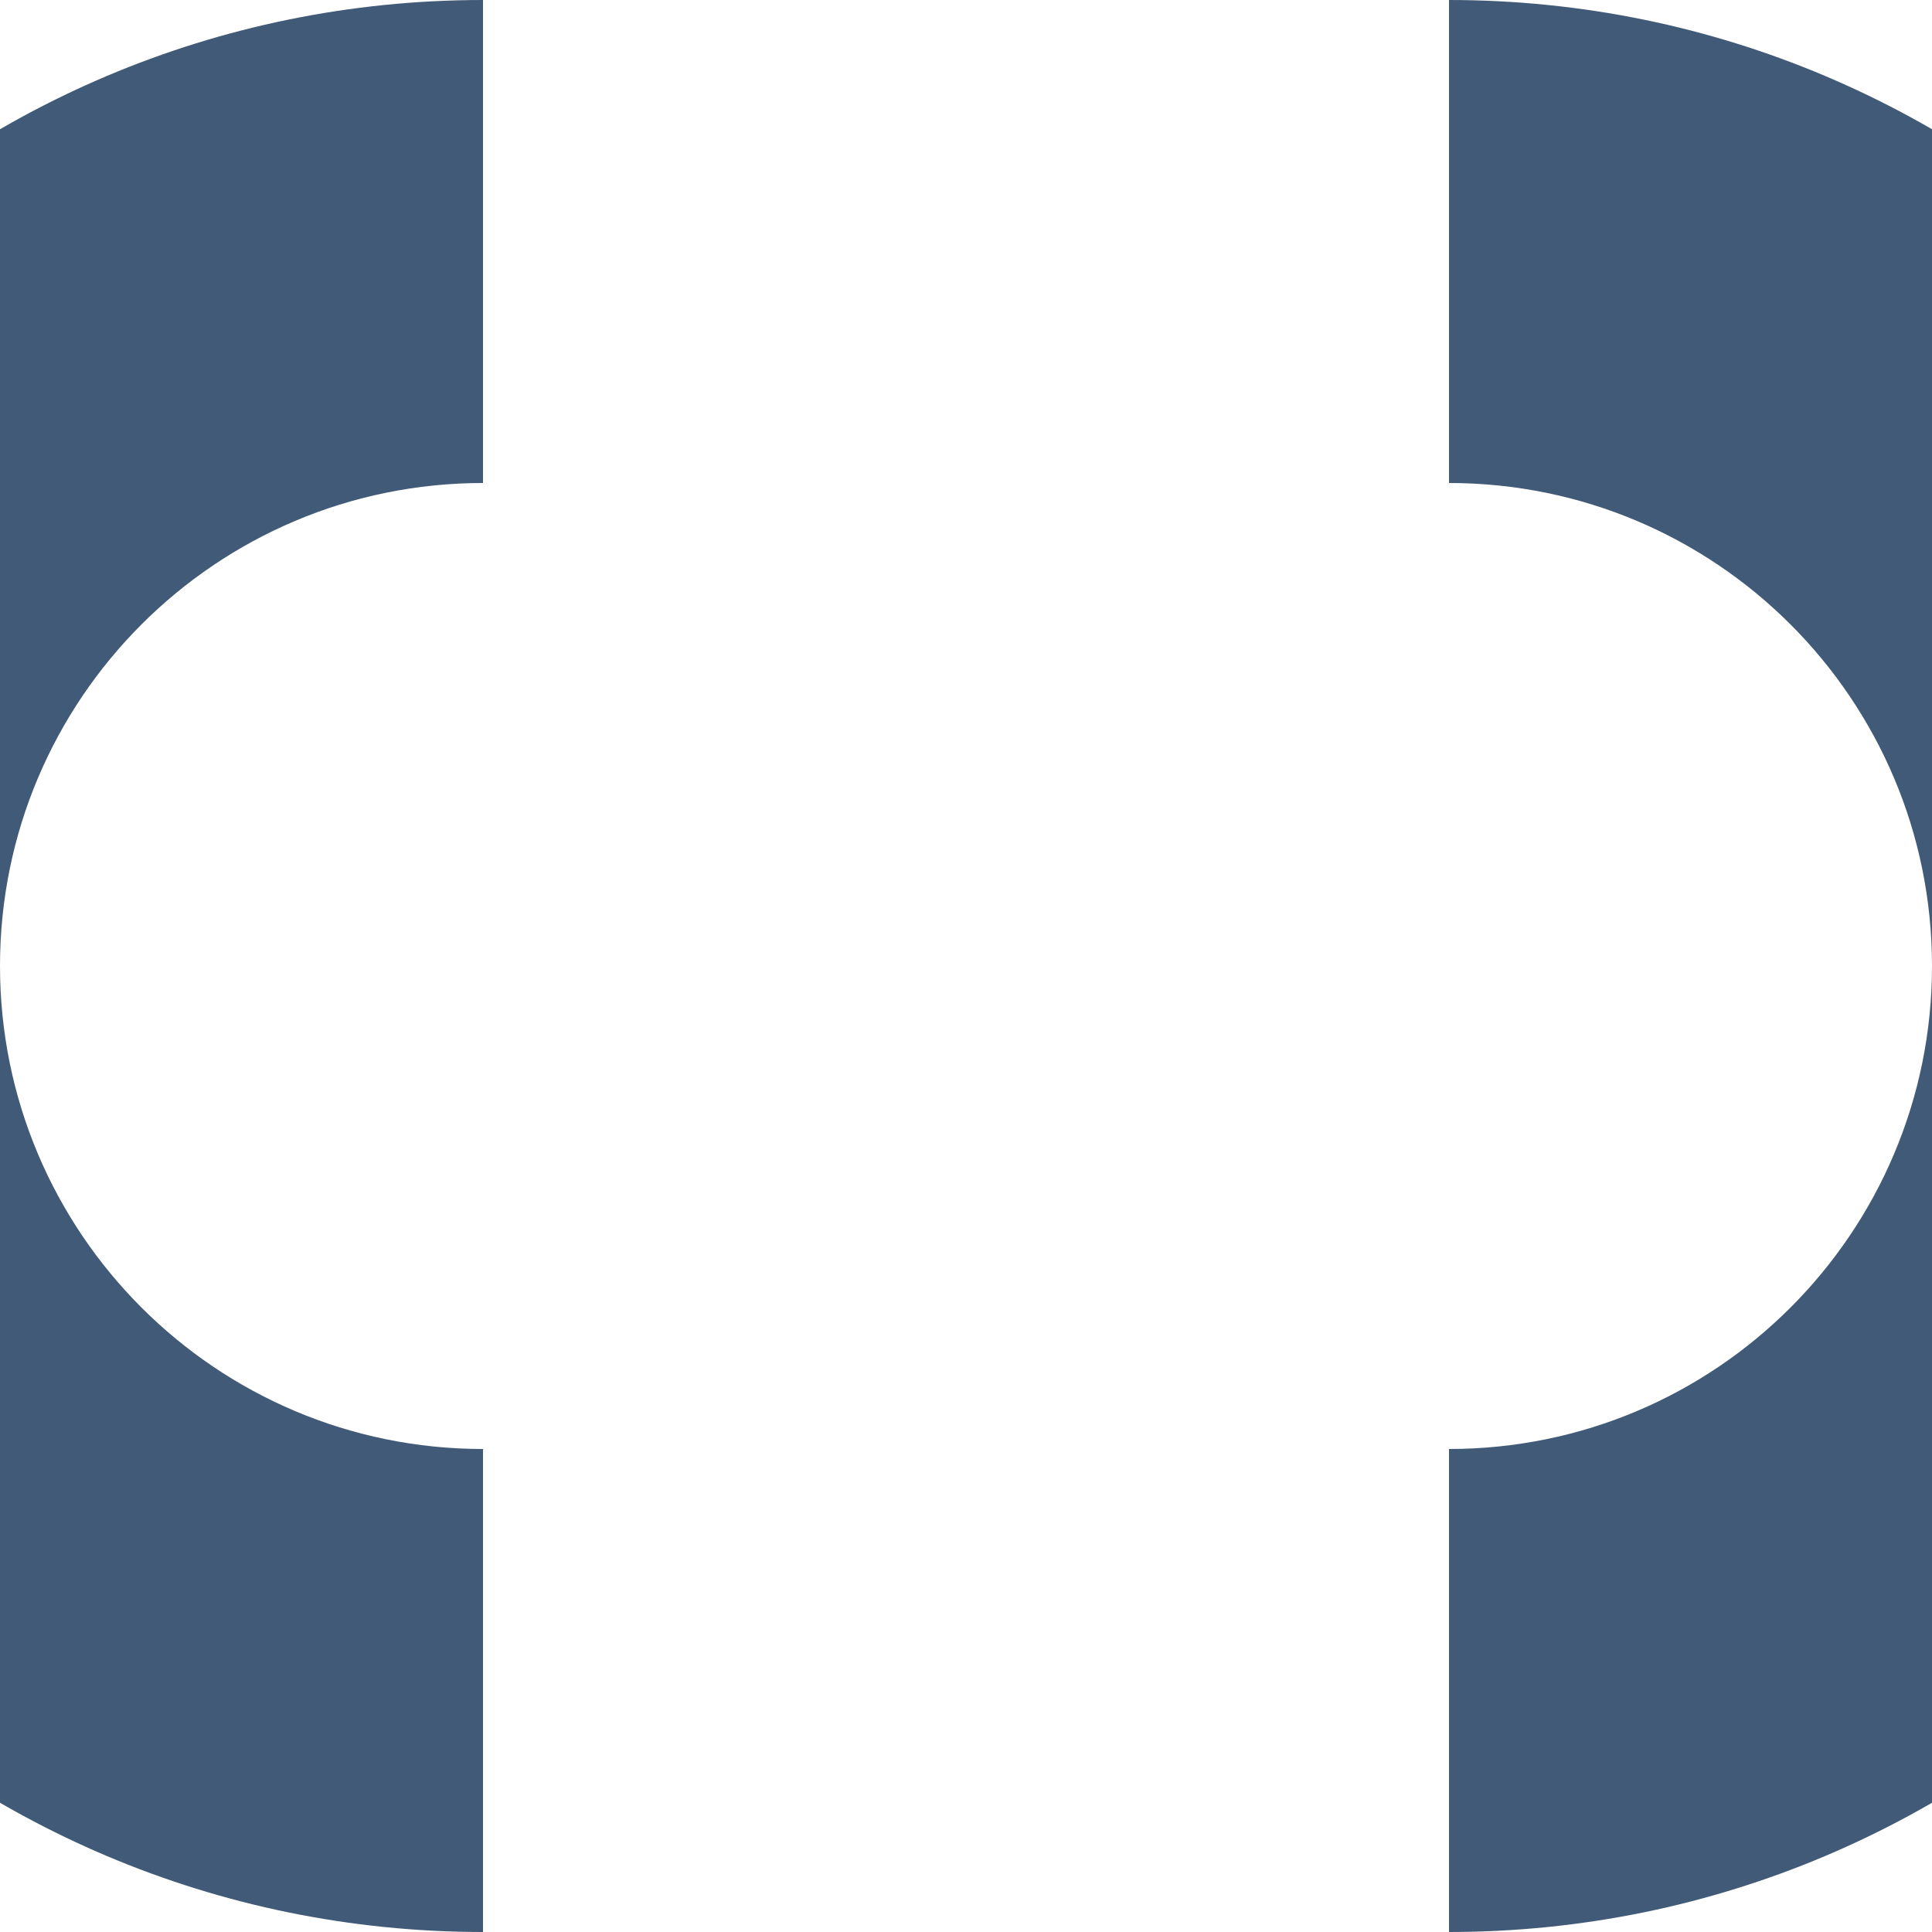
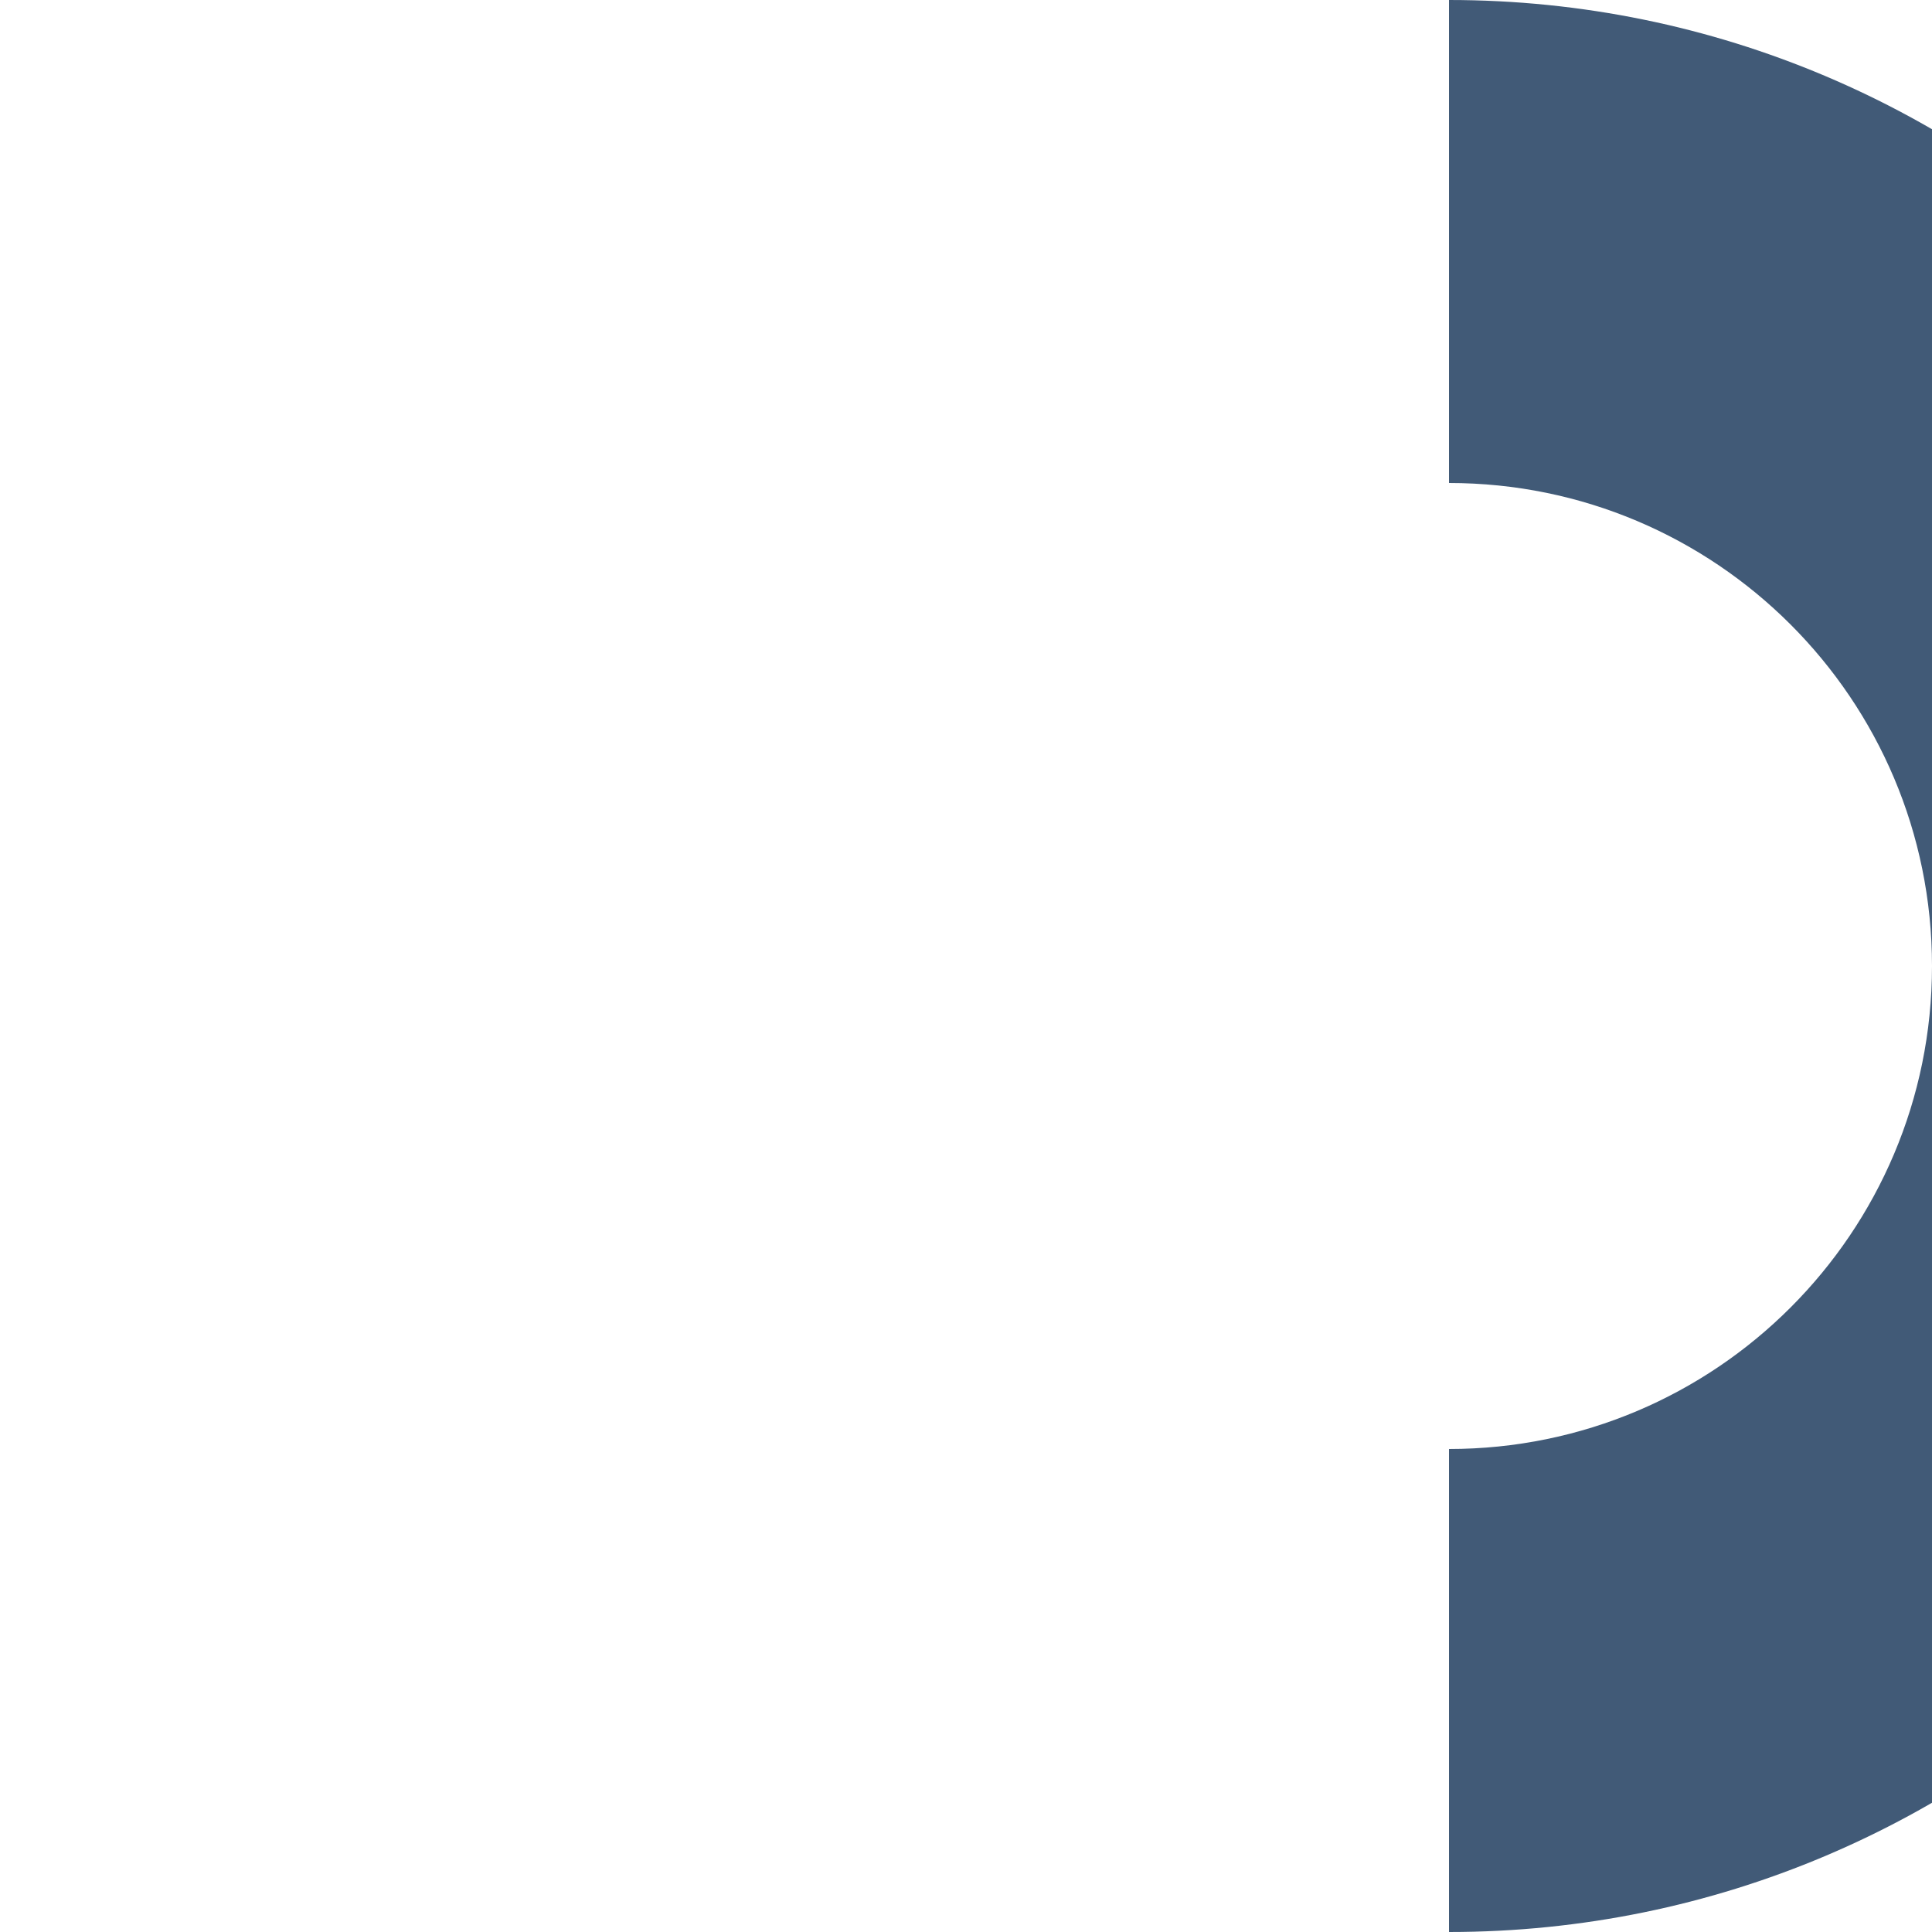
<svg xmlns="http://www.w3.org/2000/svg" width="100" height="100" viewBox="0 0 100 100" fill="none" id="favicon">
  <style>#favicon{color:#415A77;}</style>
  <path d="M75 25C88.807 25 100 36.193 100 50C100 63.807 88.807 75 75 75V100C102.614 100 125 77.614 125 50C125 22.386 102.614 0 75 0V25Z" fill="currentColor" />
-   <path d="M25 75C11.193 75 0 63.807 0 50C0 36.193 11.193 25 25 25V0C-2.614 0 -25 22.386 -25 50C-25 77.614 -2.614 100 25 100V75Z" fill="currentColor" />
</svg>